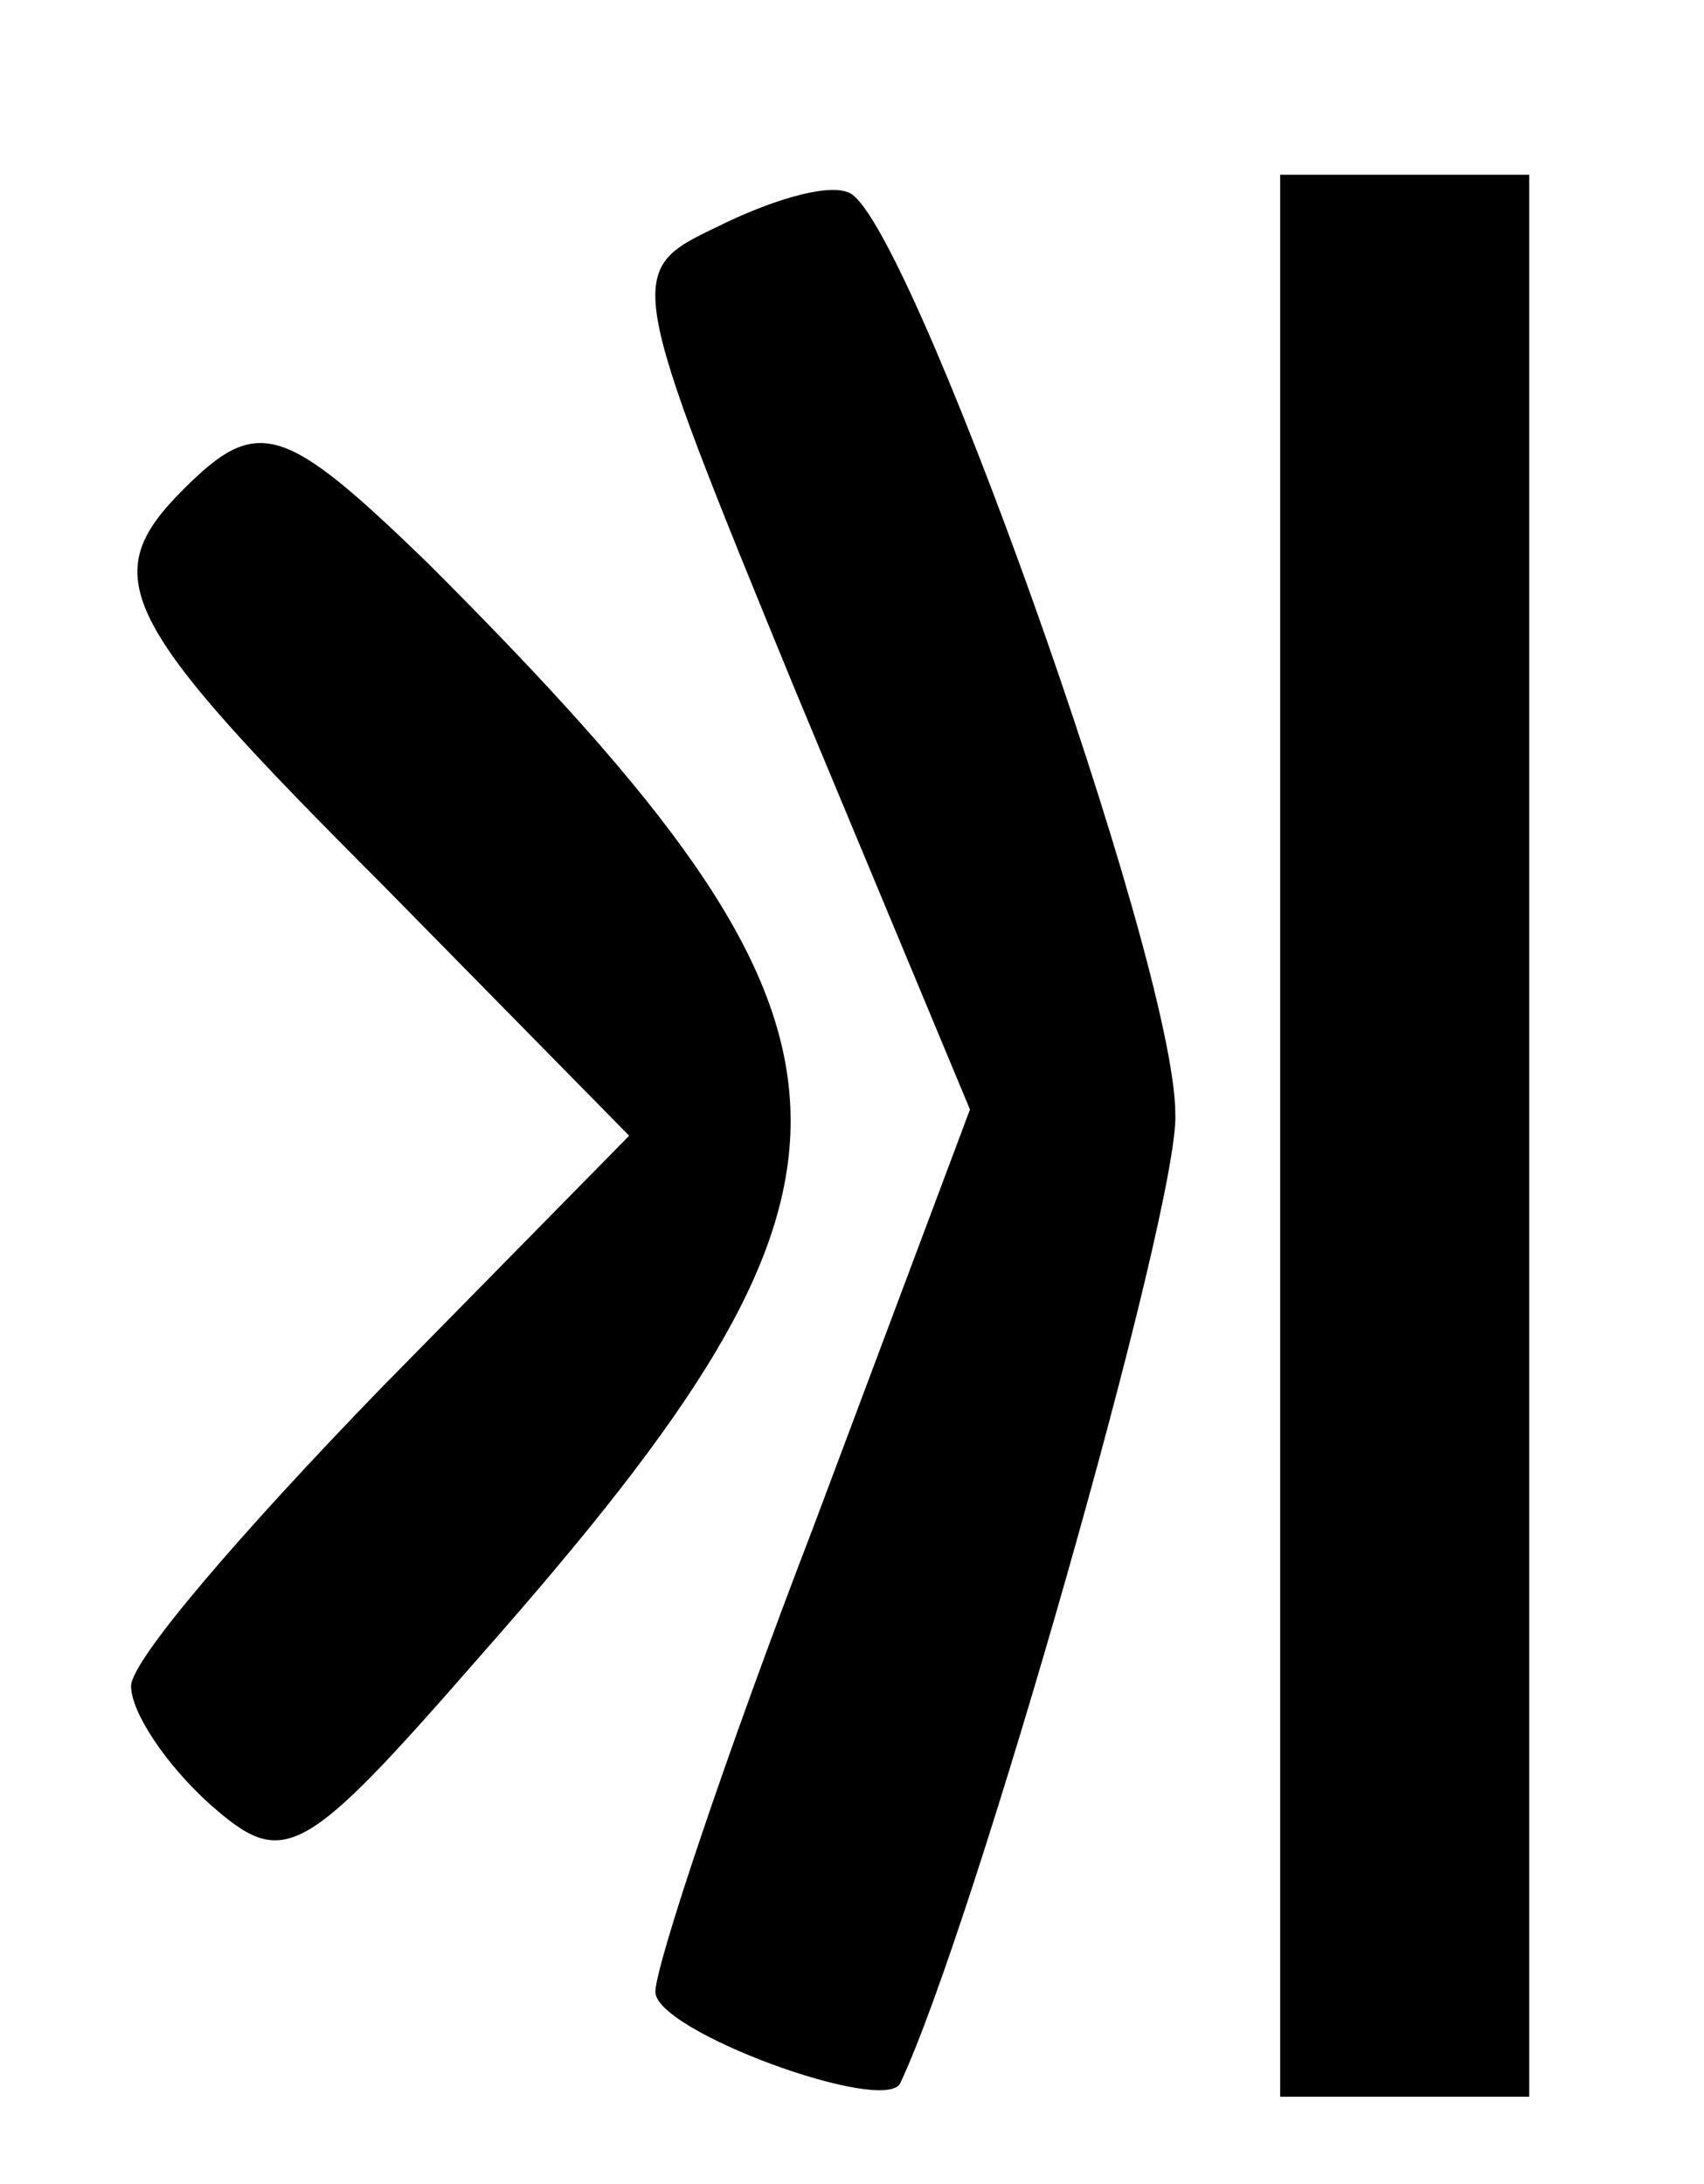
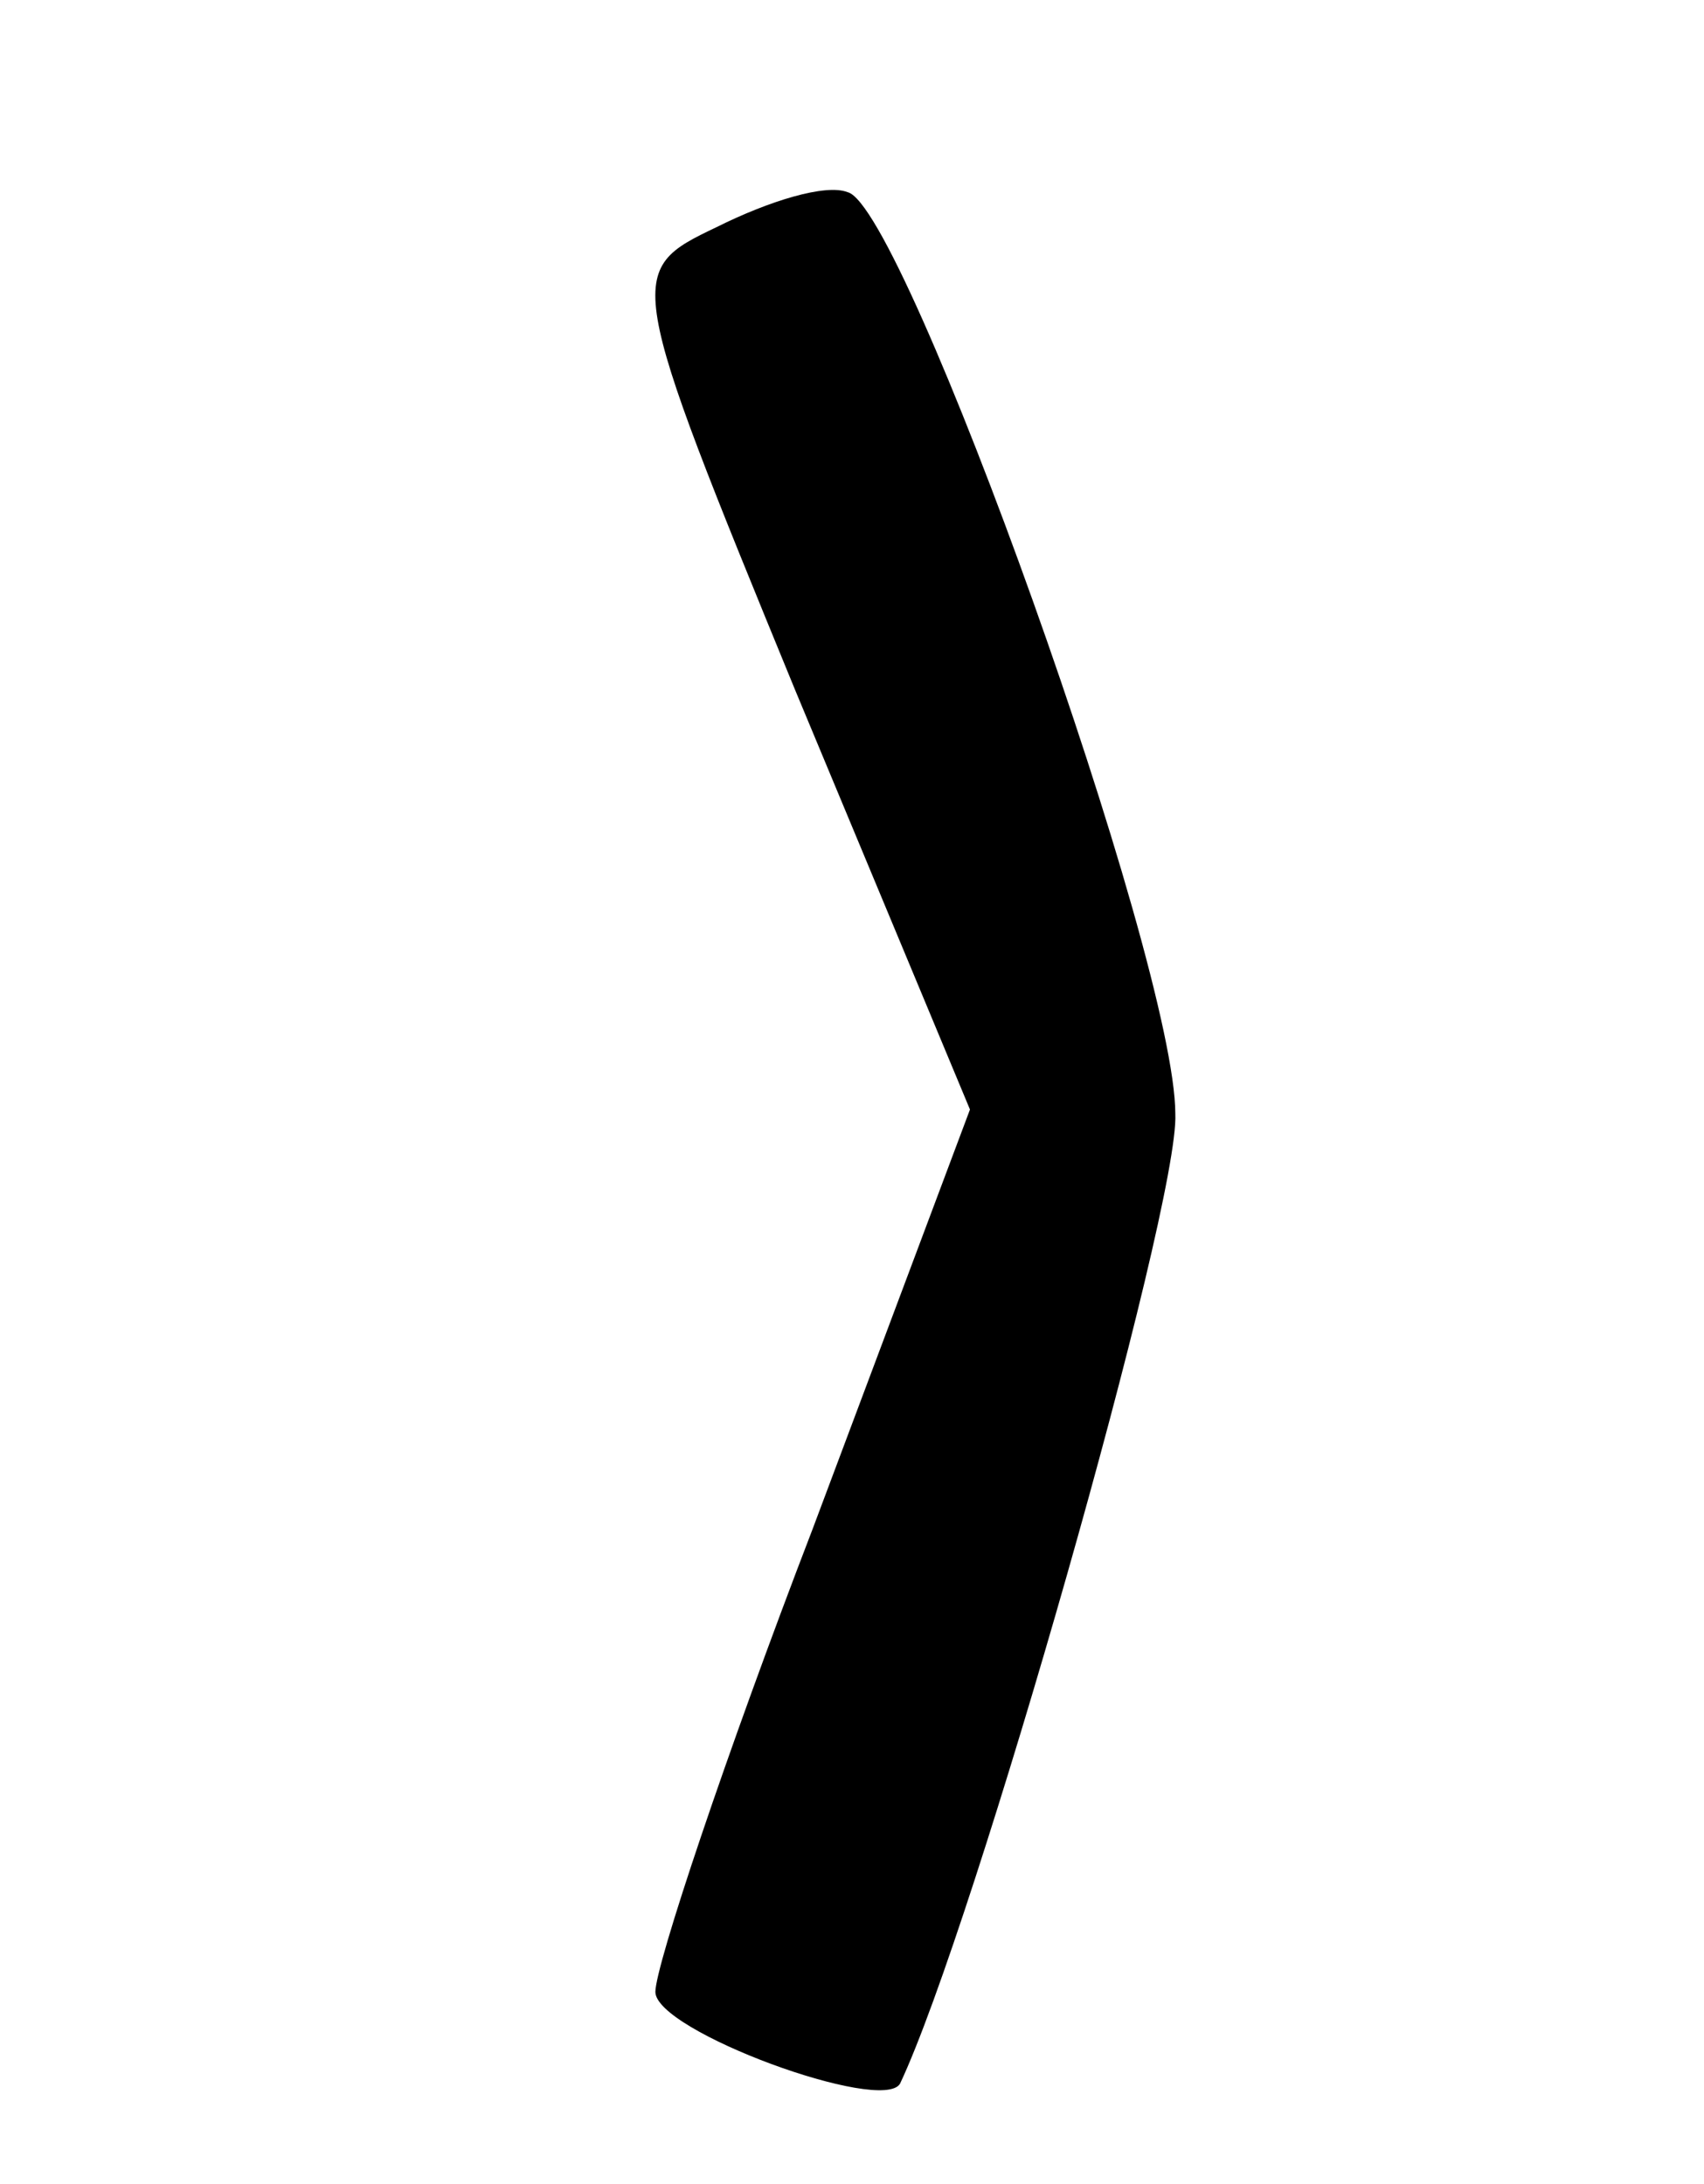
<svg xmlns="http://www.w3.org/2000/svg" version="1.0" width="39pt" height="50pt" viewBox="0 0 39 50" preserveAspectRatio="xMidYMid meet">
  <g transform="translate(0,50) scale(0.1,-0.1)" fill="#000000" stroke="none">
    <path d="M164 448 c-21 -10 -21 -11 18 -106 l40 -96 -36 -96 c-20 -52 -36 -100 -36 -106 0 -9 52 -28 56 -21 17 36 64 201 63 222 0 35 -62 208 -75 211 -5 2 -18 -2 -30 -8z" />
-     <path d="M293 240 l0 -220 28 0 29 0 0 220 0 220 -28 0 -29 0 0 -220z" />
-     <path d="M42 388 c-20 -20 -15 -30 45 -90 l57 -58 -57 -58 c-31 -32 -57 -62 -57 -68 0 -6 8 -18 18 -27 17 -15 21 -13 62 34 97 110 96 142 -12 250 -33 32 -39 34 -56 17z" />
  </g>
</svg>